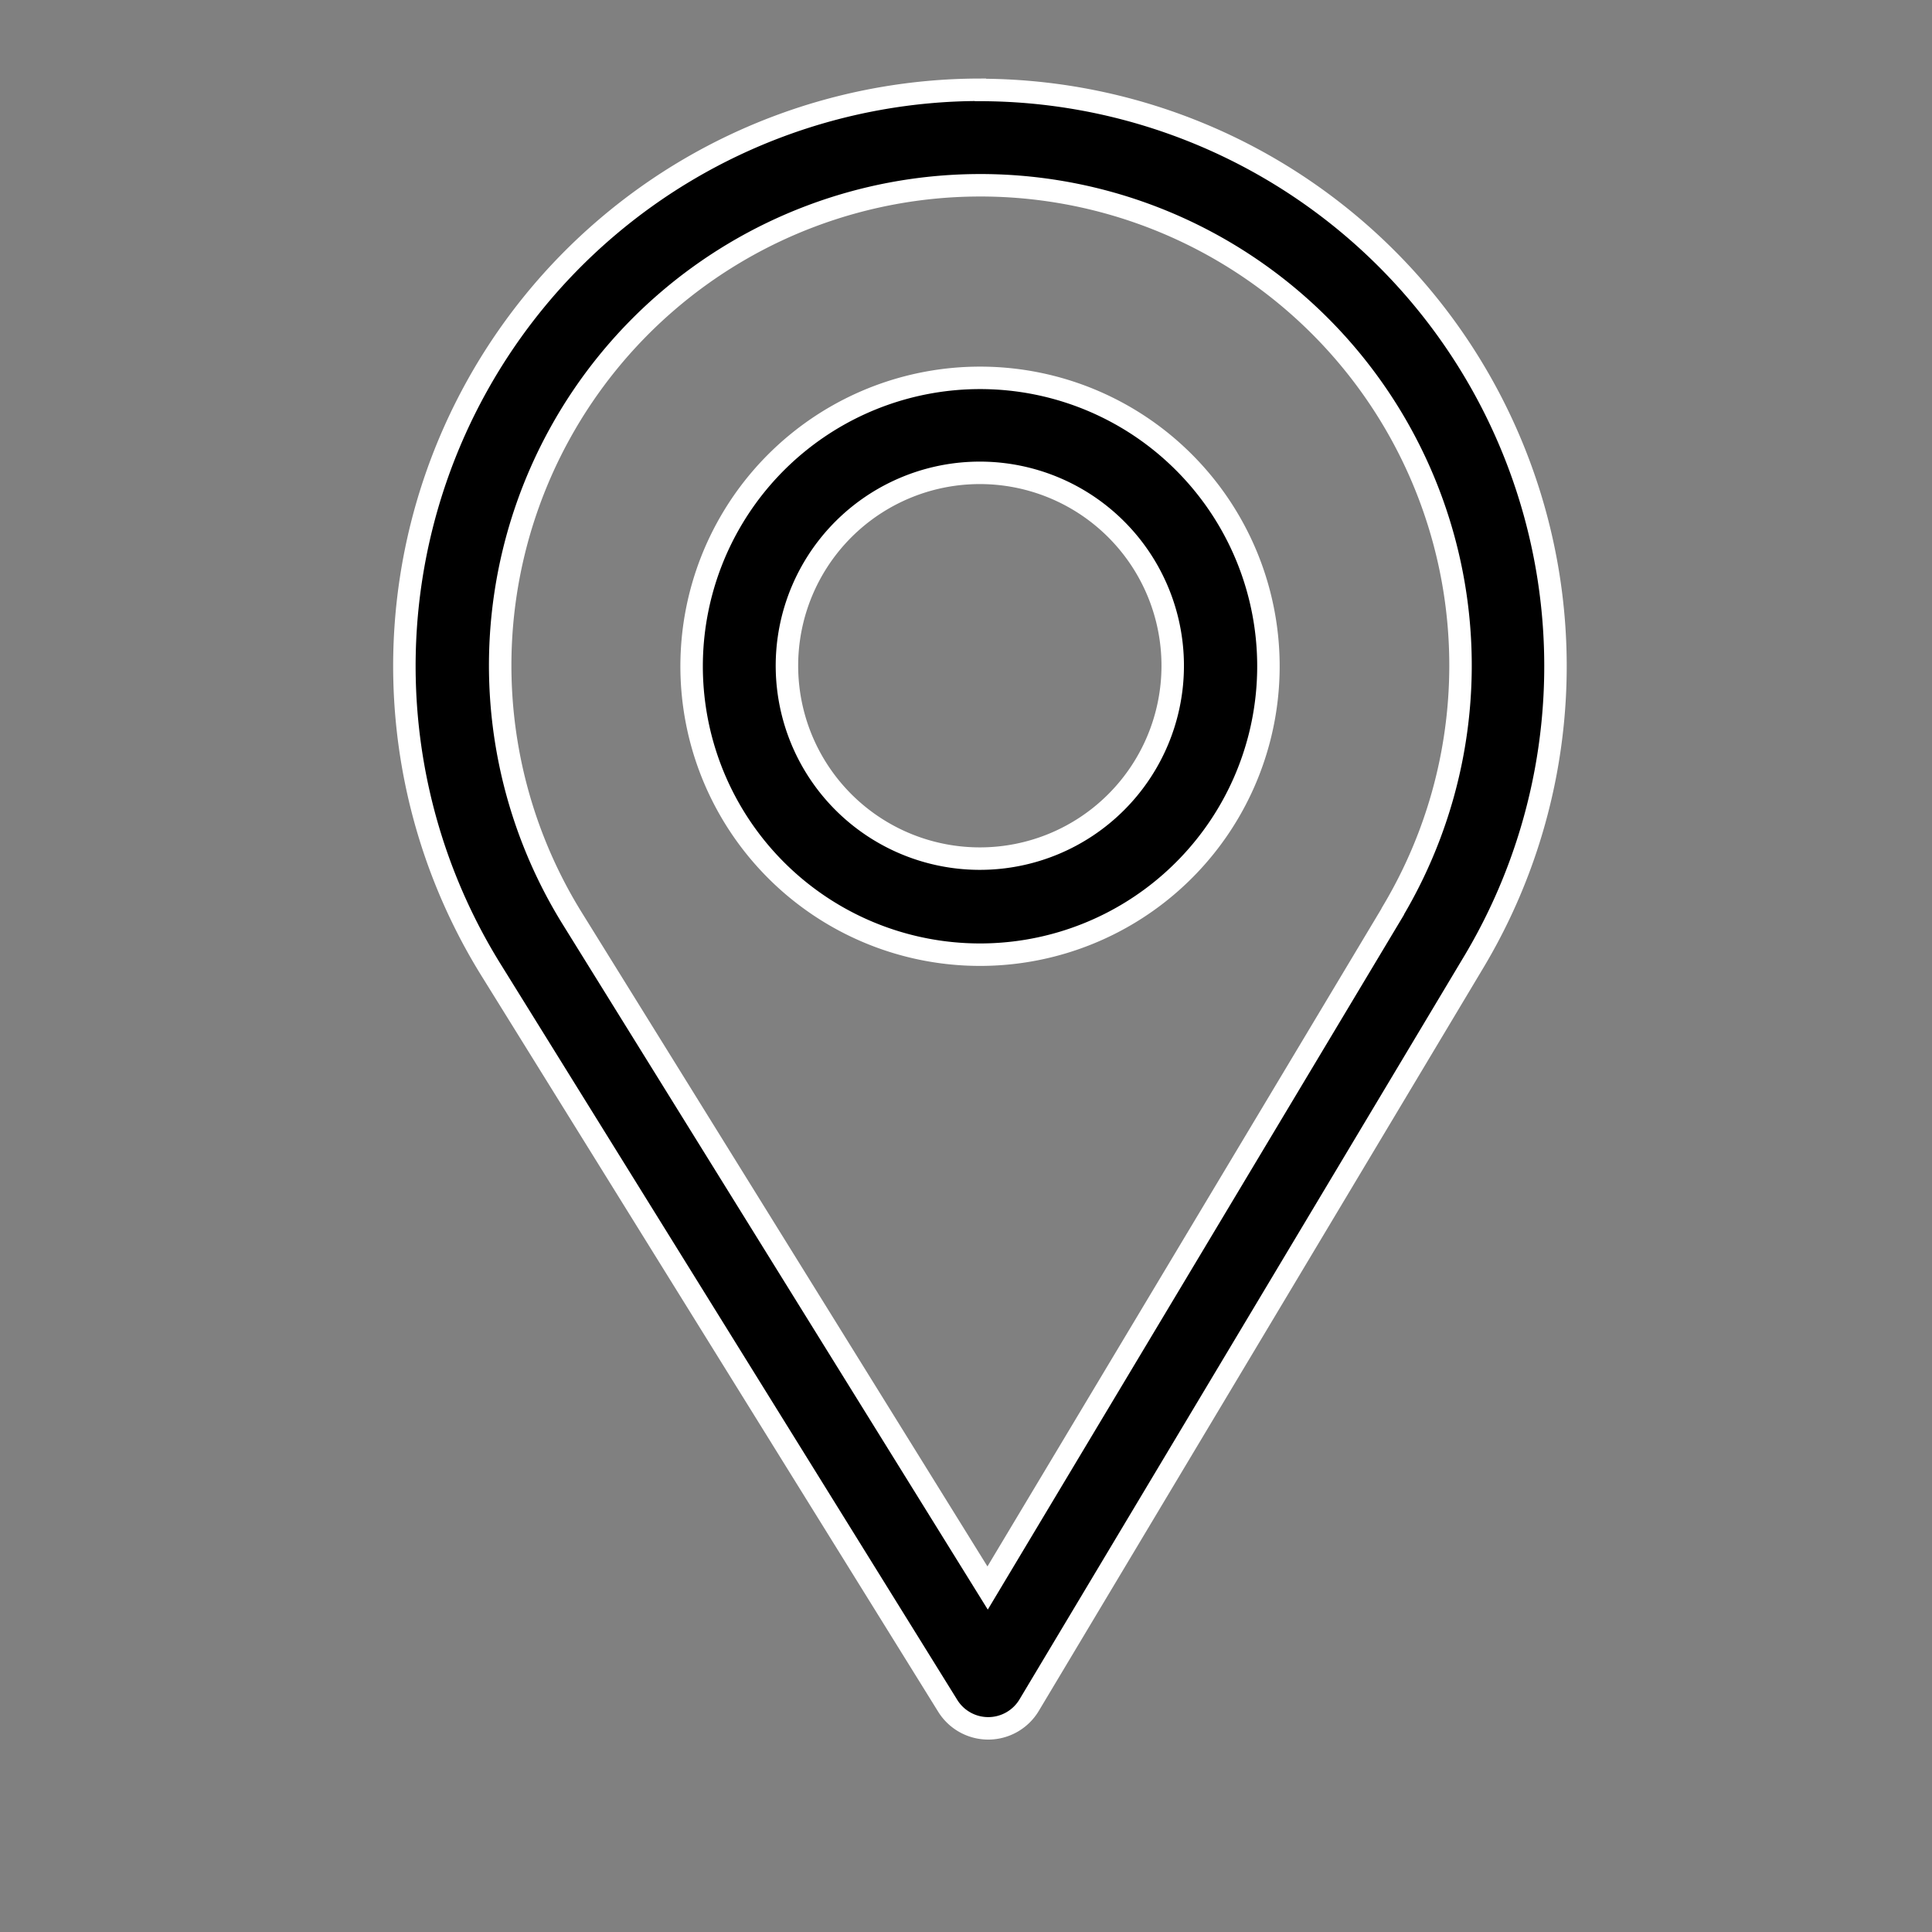
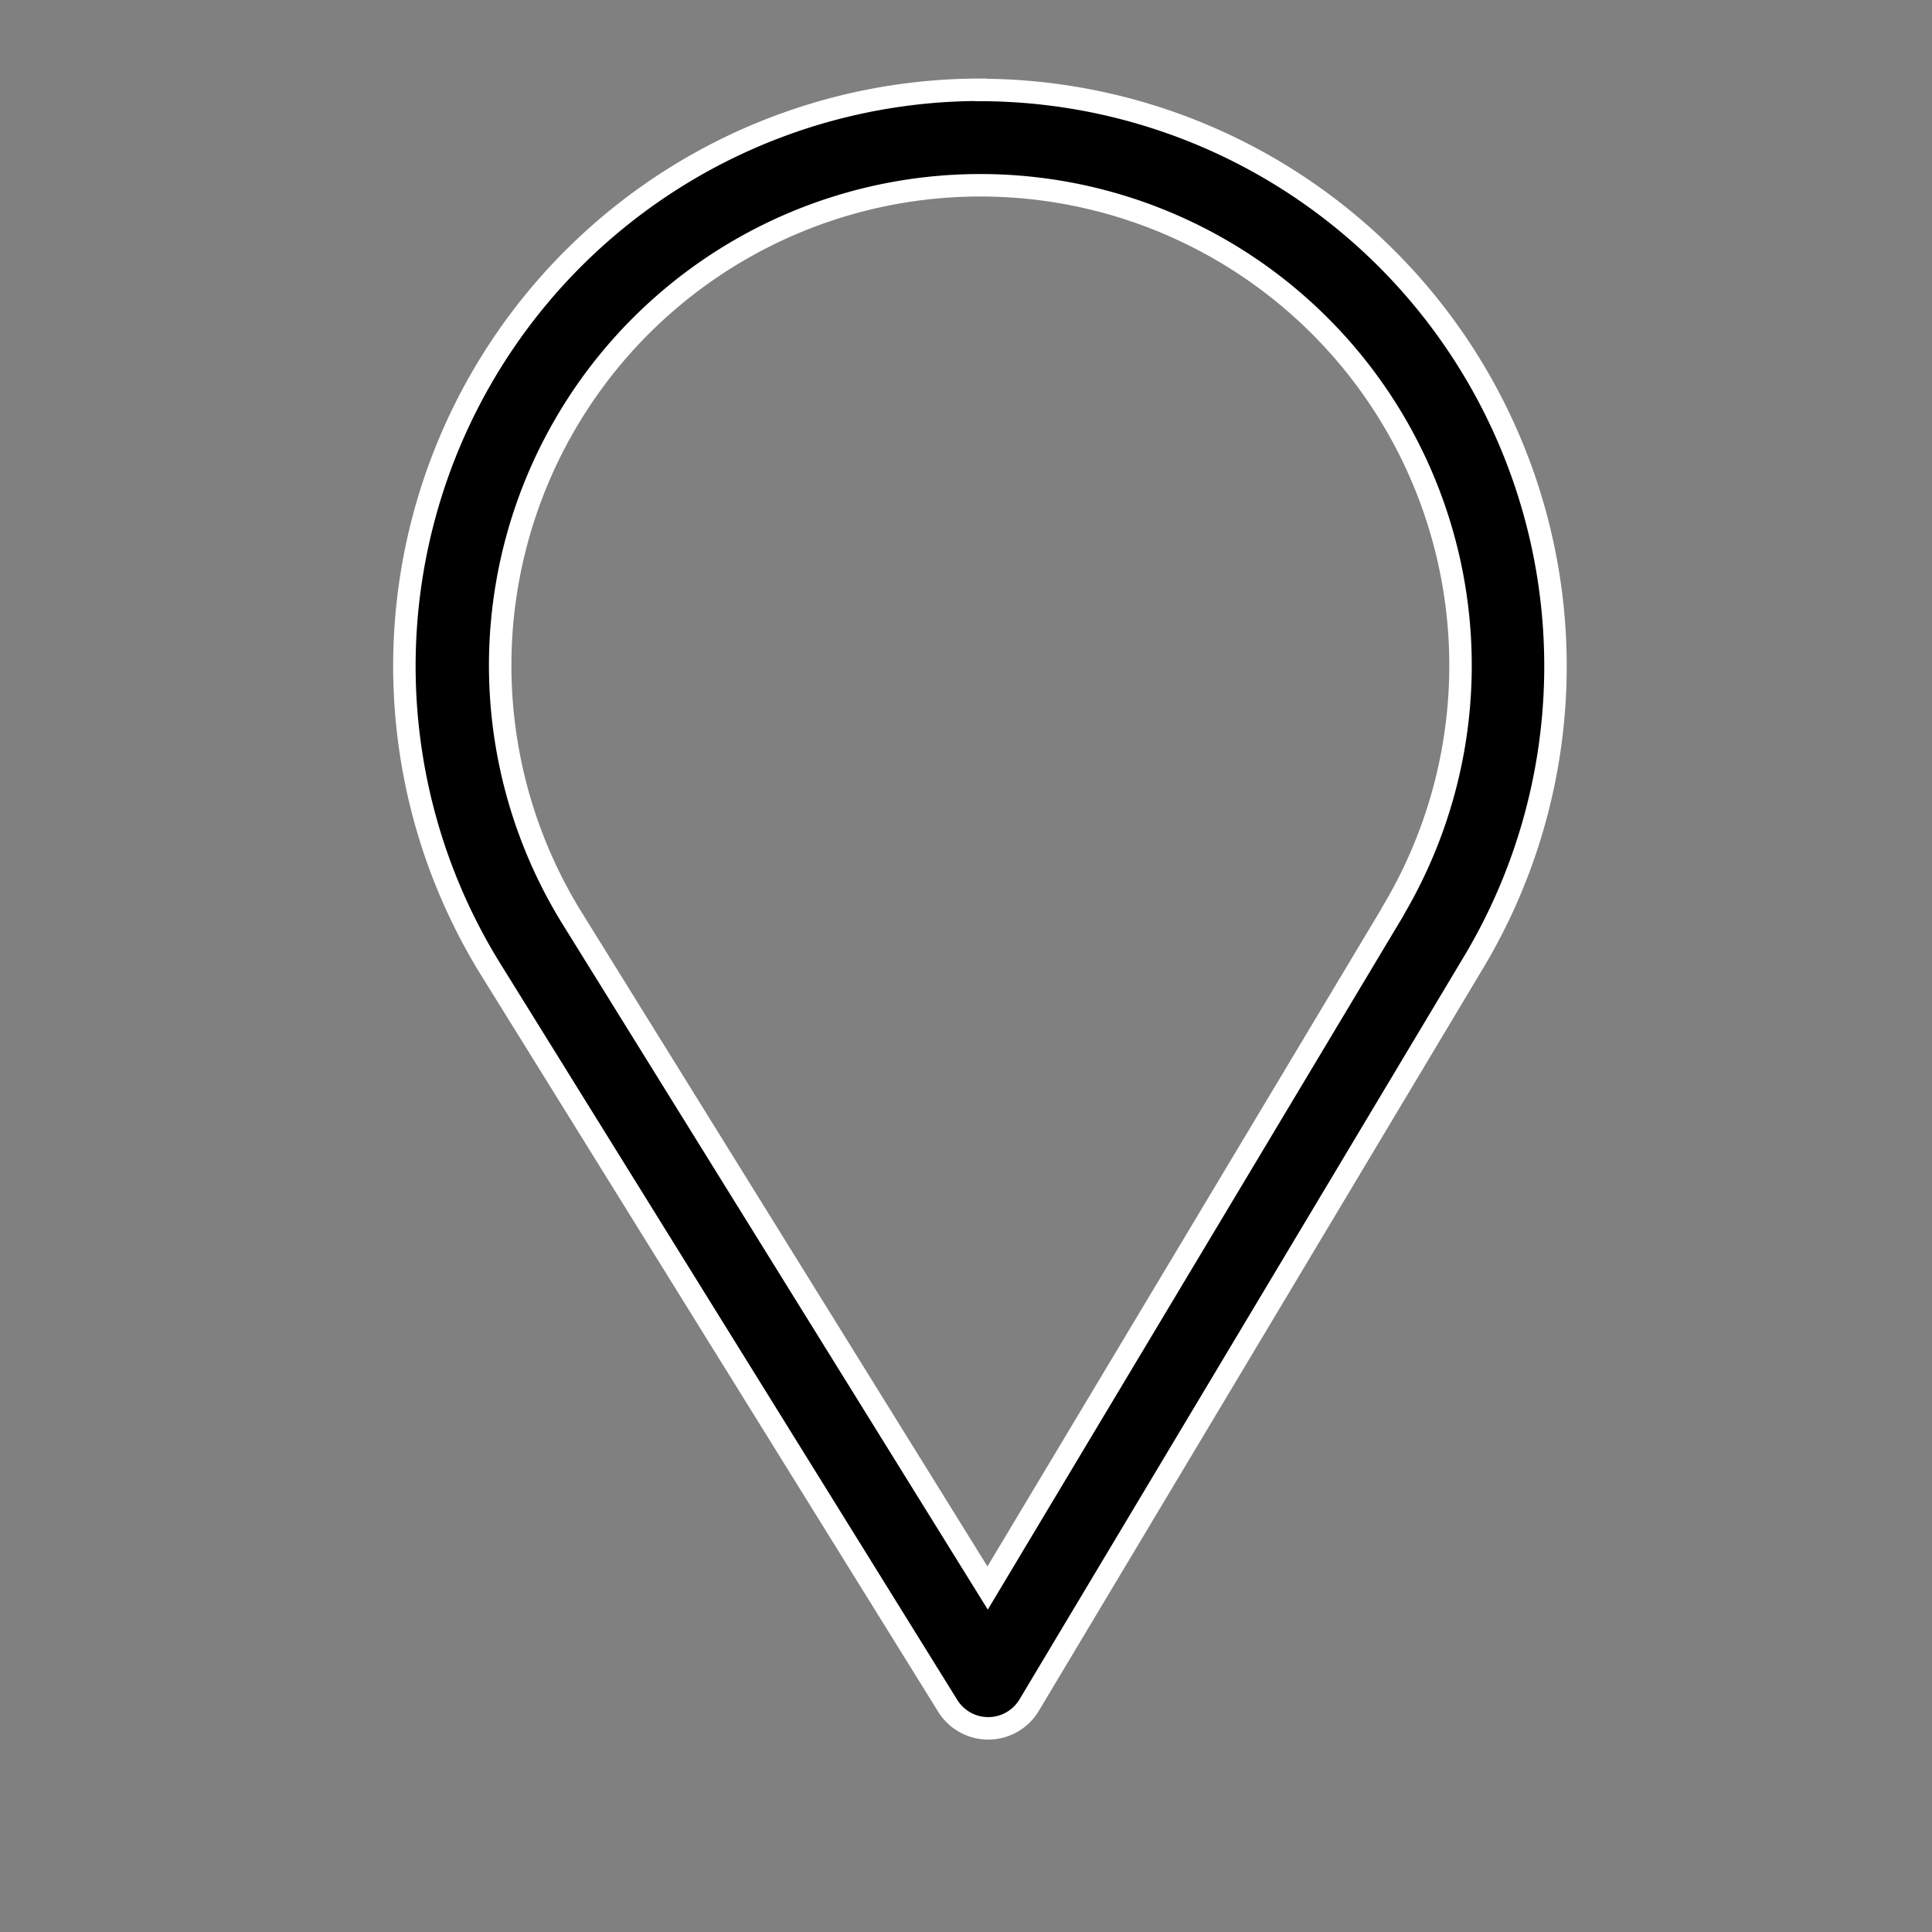
<svg xmlns="http://www.w3.org/2000/svg" width="43" height="43" viewBox="0 0 43 43">
  <rect x="0" y="0" width="43" height="43" fill="#808080" stroke="none" />
  <g id="Group_1708" data-name="Group 1708" transform="translate(-9636 7319)">
-     <rect id="Rectangle_647" data-name="Rectangle 647" width="43" height="43" transform="translate(9636 -7319)" fill="#fff" opacity="0" />
    <g id="noun-location-4876766" transform="translate(9468.24 -7350.602)">
      <path id="Path_733" data-name="Path 733" d="M189.58,33.6a12.826,12.826,0,0,0-10.907,19.564l10.178,16.4a1.061,1.061,0,0,0,1.815-.012l9.917-16.576a12.825,12.825,0,0,0-11-19.372Zm9.179,18.291-9.018,15.055L180.488,52.03h0a10.687,10.687,0,1,1,18.271-.145Z" stroke="#fff" stroke-width="0.5" fill-rule="evenodd" />
-       <path id="Path_734" data-name="Path 734" d="M269.778,120.23a6.419,6.419,0,1,0,4.531,1.88A6.411,6.411,0,0,0,269.778,120.23Zm0,10.7a4.293,4.293,0,1,1,3.026-1.26,4.289,4.289,0,0,1-3.026,1.26Z" transform="translate(-80.198 -80.218)" stroke="#fff" stroke-width="0.5" fill-rule="evenodd" />
    </g>
  </g>
</svg>